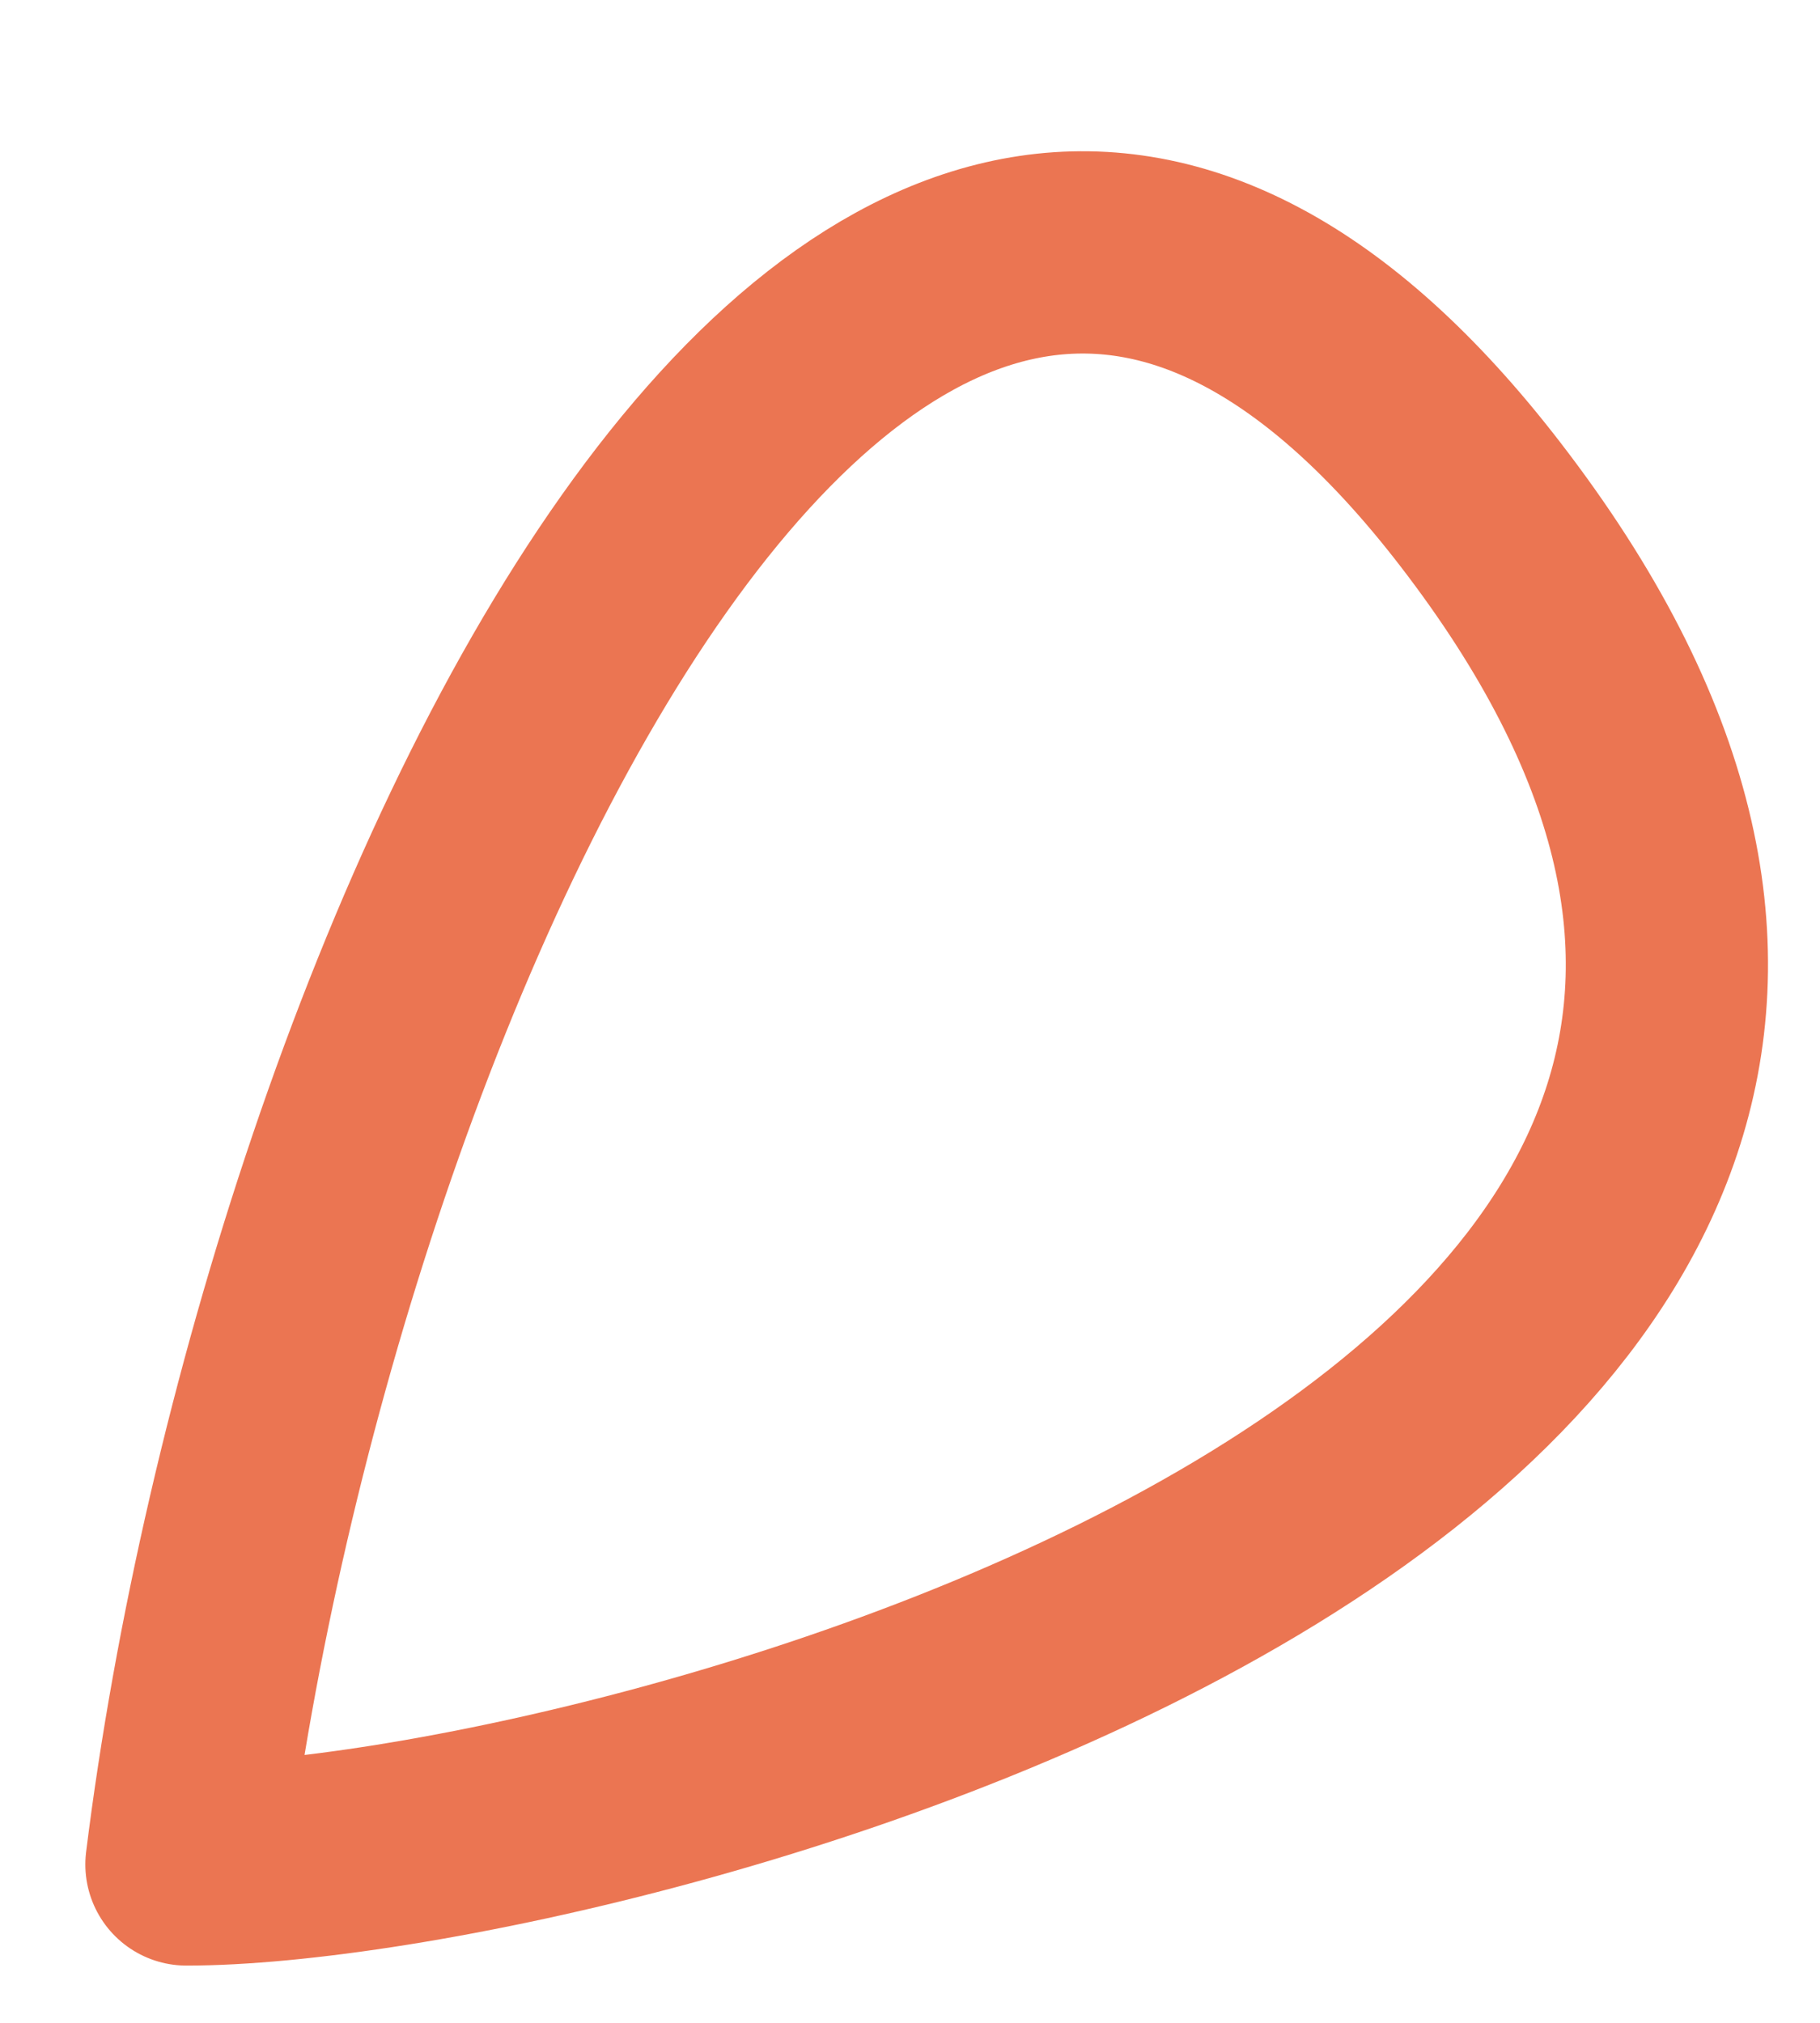
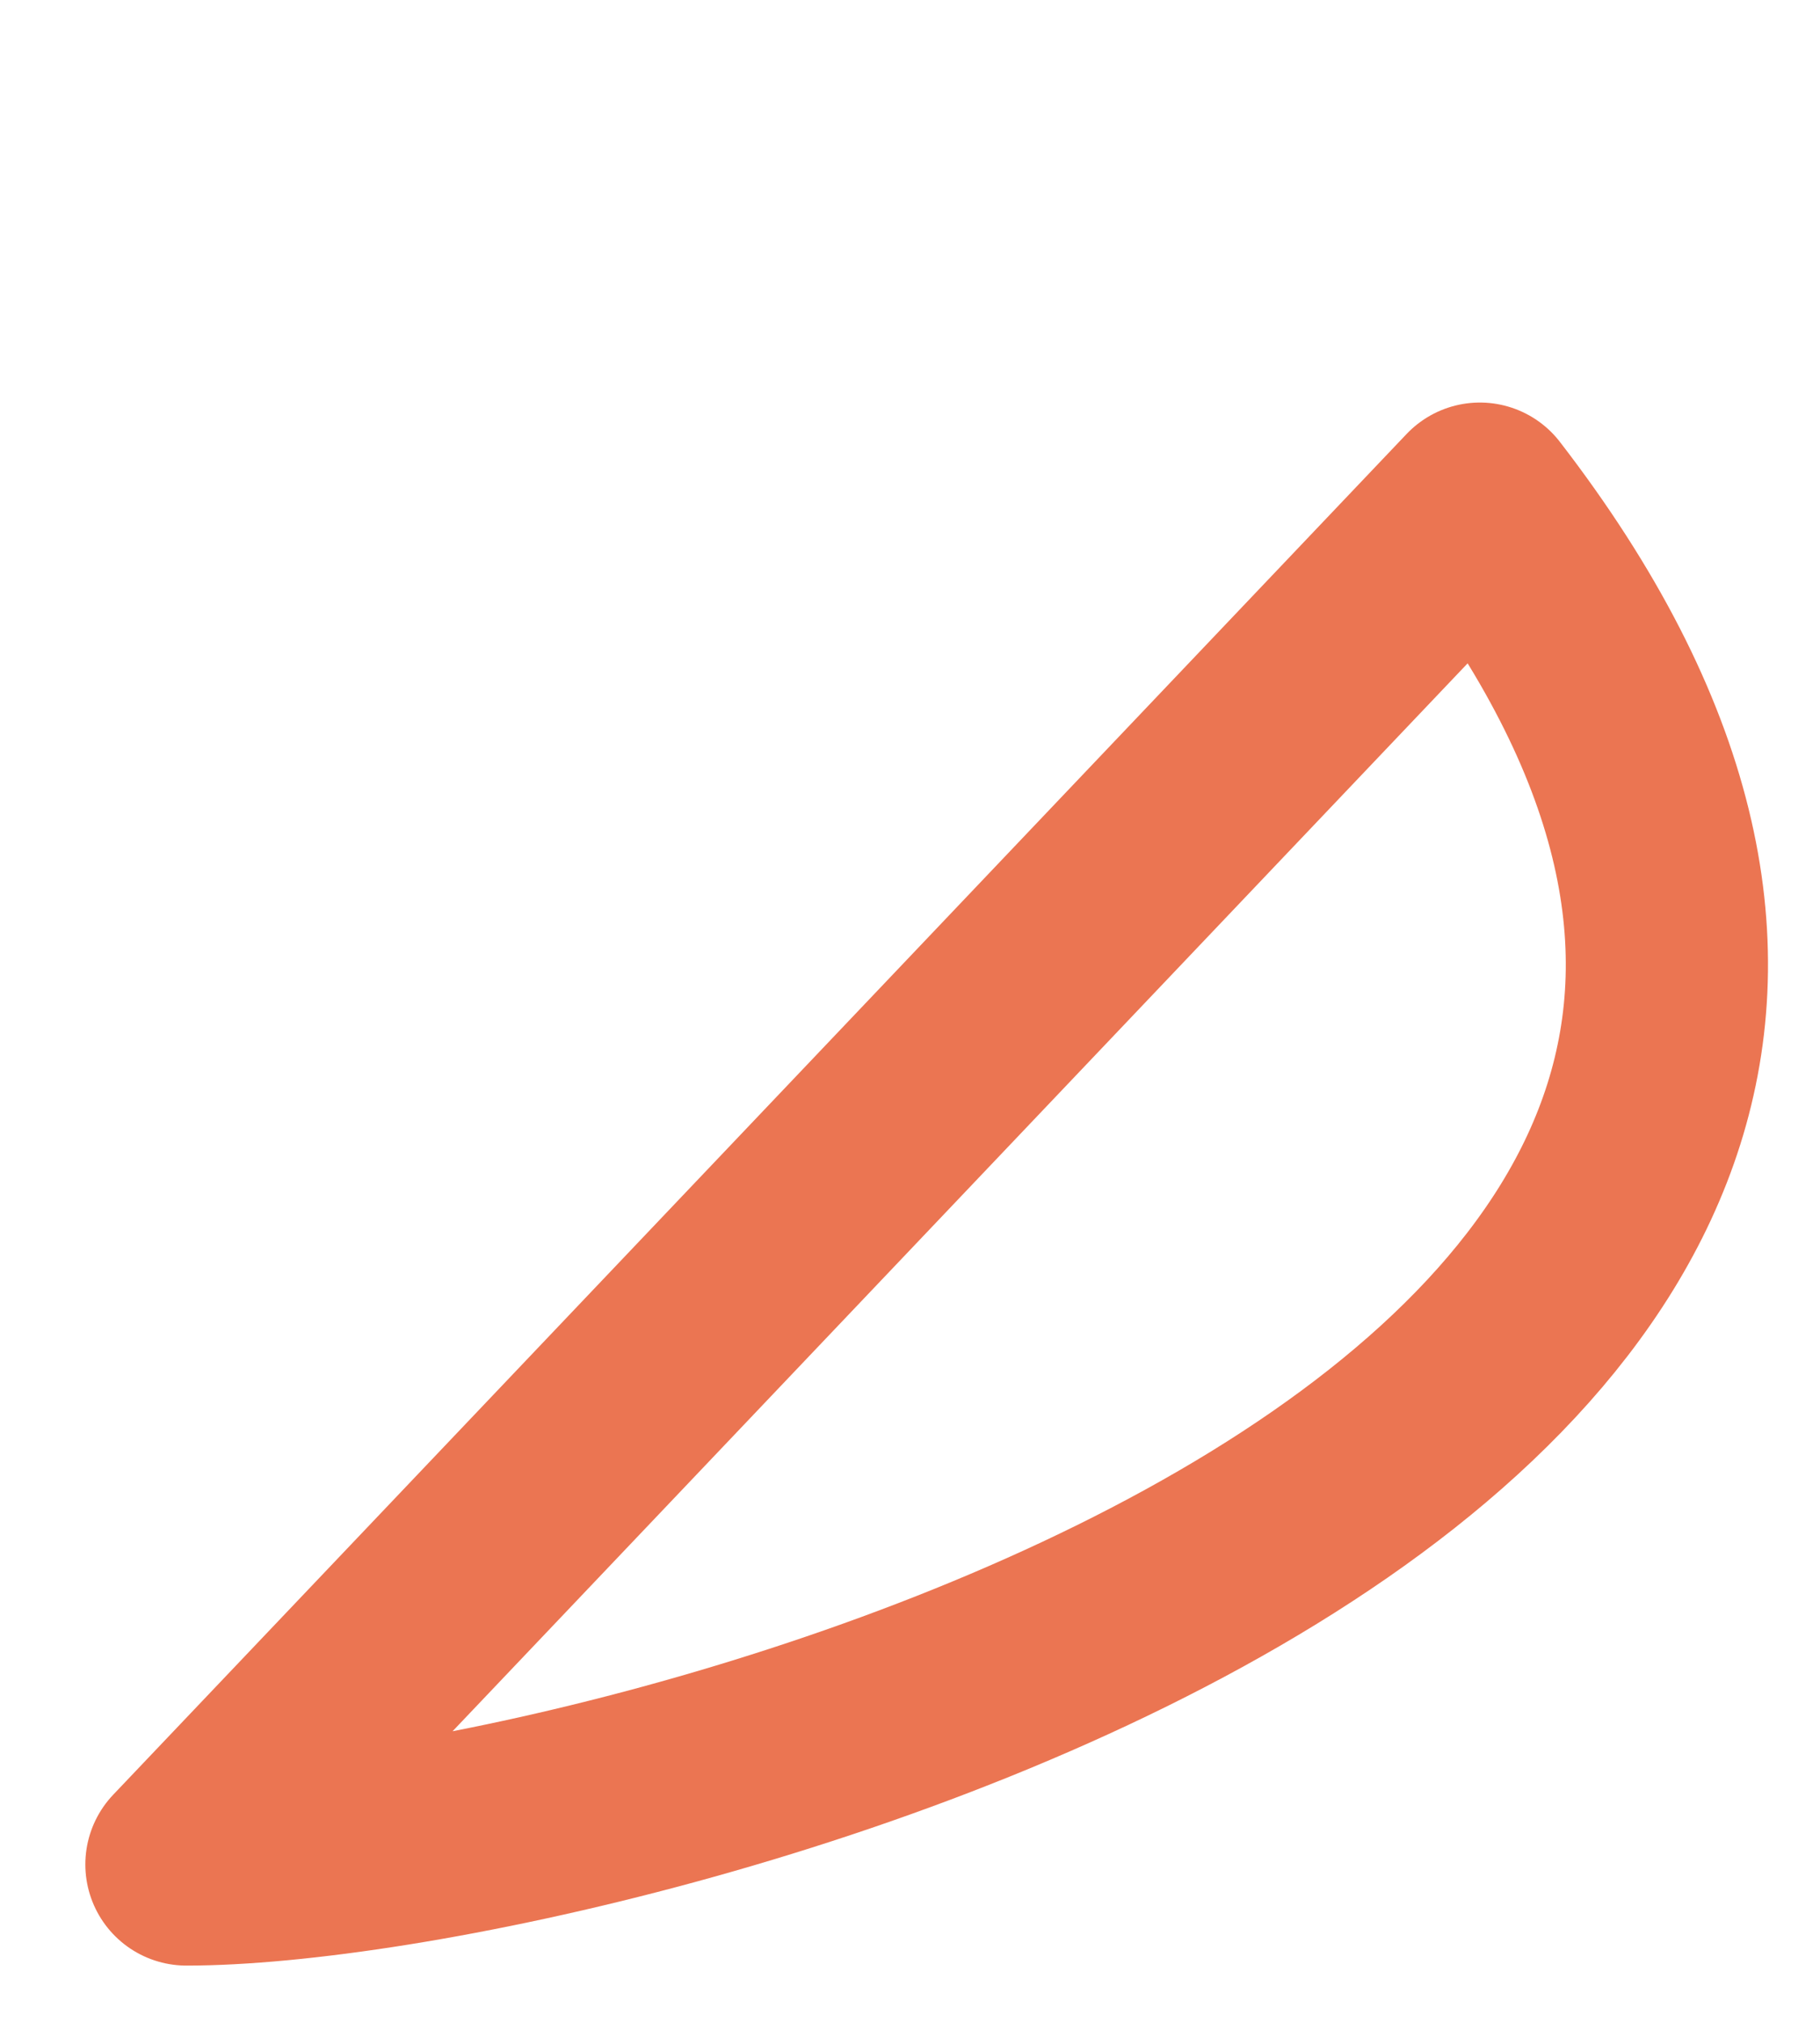
<svg xmlns="http://www.w3.org/2000/svg" width="9" height="10" viewBox="0 0 9 10" fill="none">
-   <path d="M0.922 9.217C3.004 9.217 10.915 7.152 7.318 2.49C4.283 -1.444 1.467 4.837 0.922 9.217Z" stroke="#EB7552" stroke-linecap="square" stroke-linejoin="round" />
+   <path d="M0.922 9.217C3.004 9.217 10.915 7.152 7.318 2.49Z" stroke="#EB7552" stroke-linecap="square" stroke-linejoin="round" />
</svg>